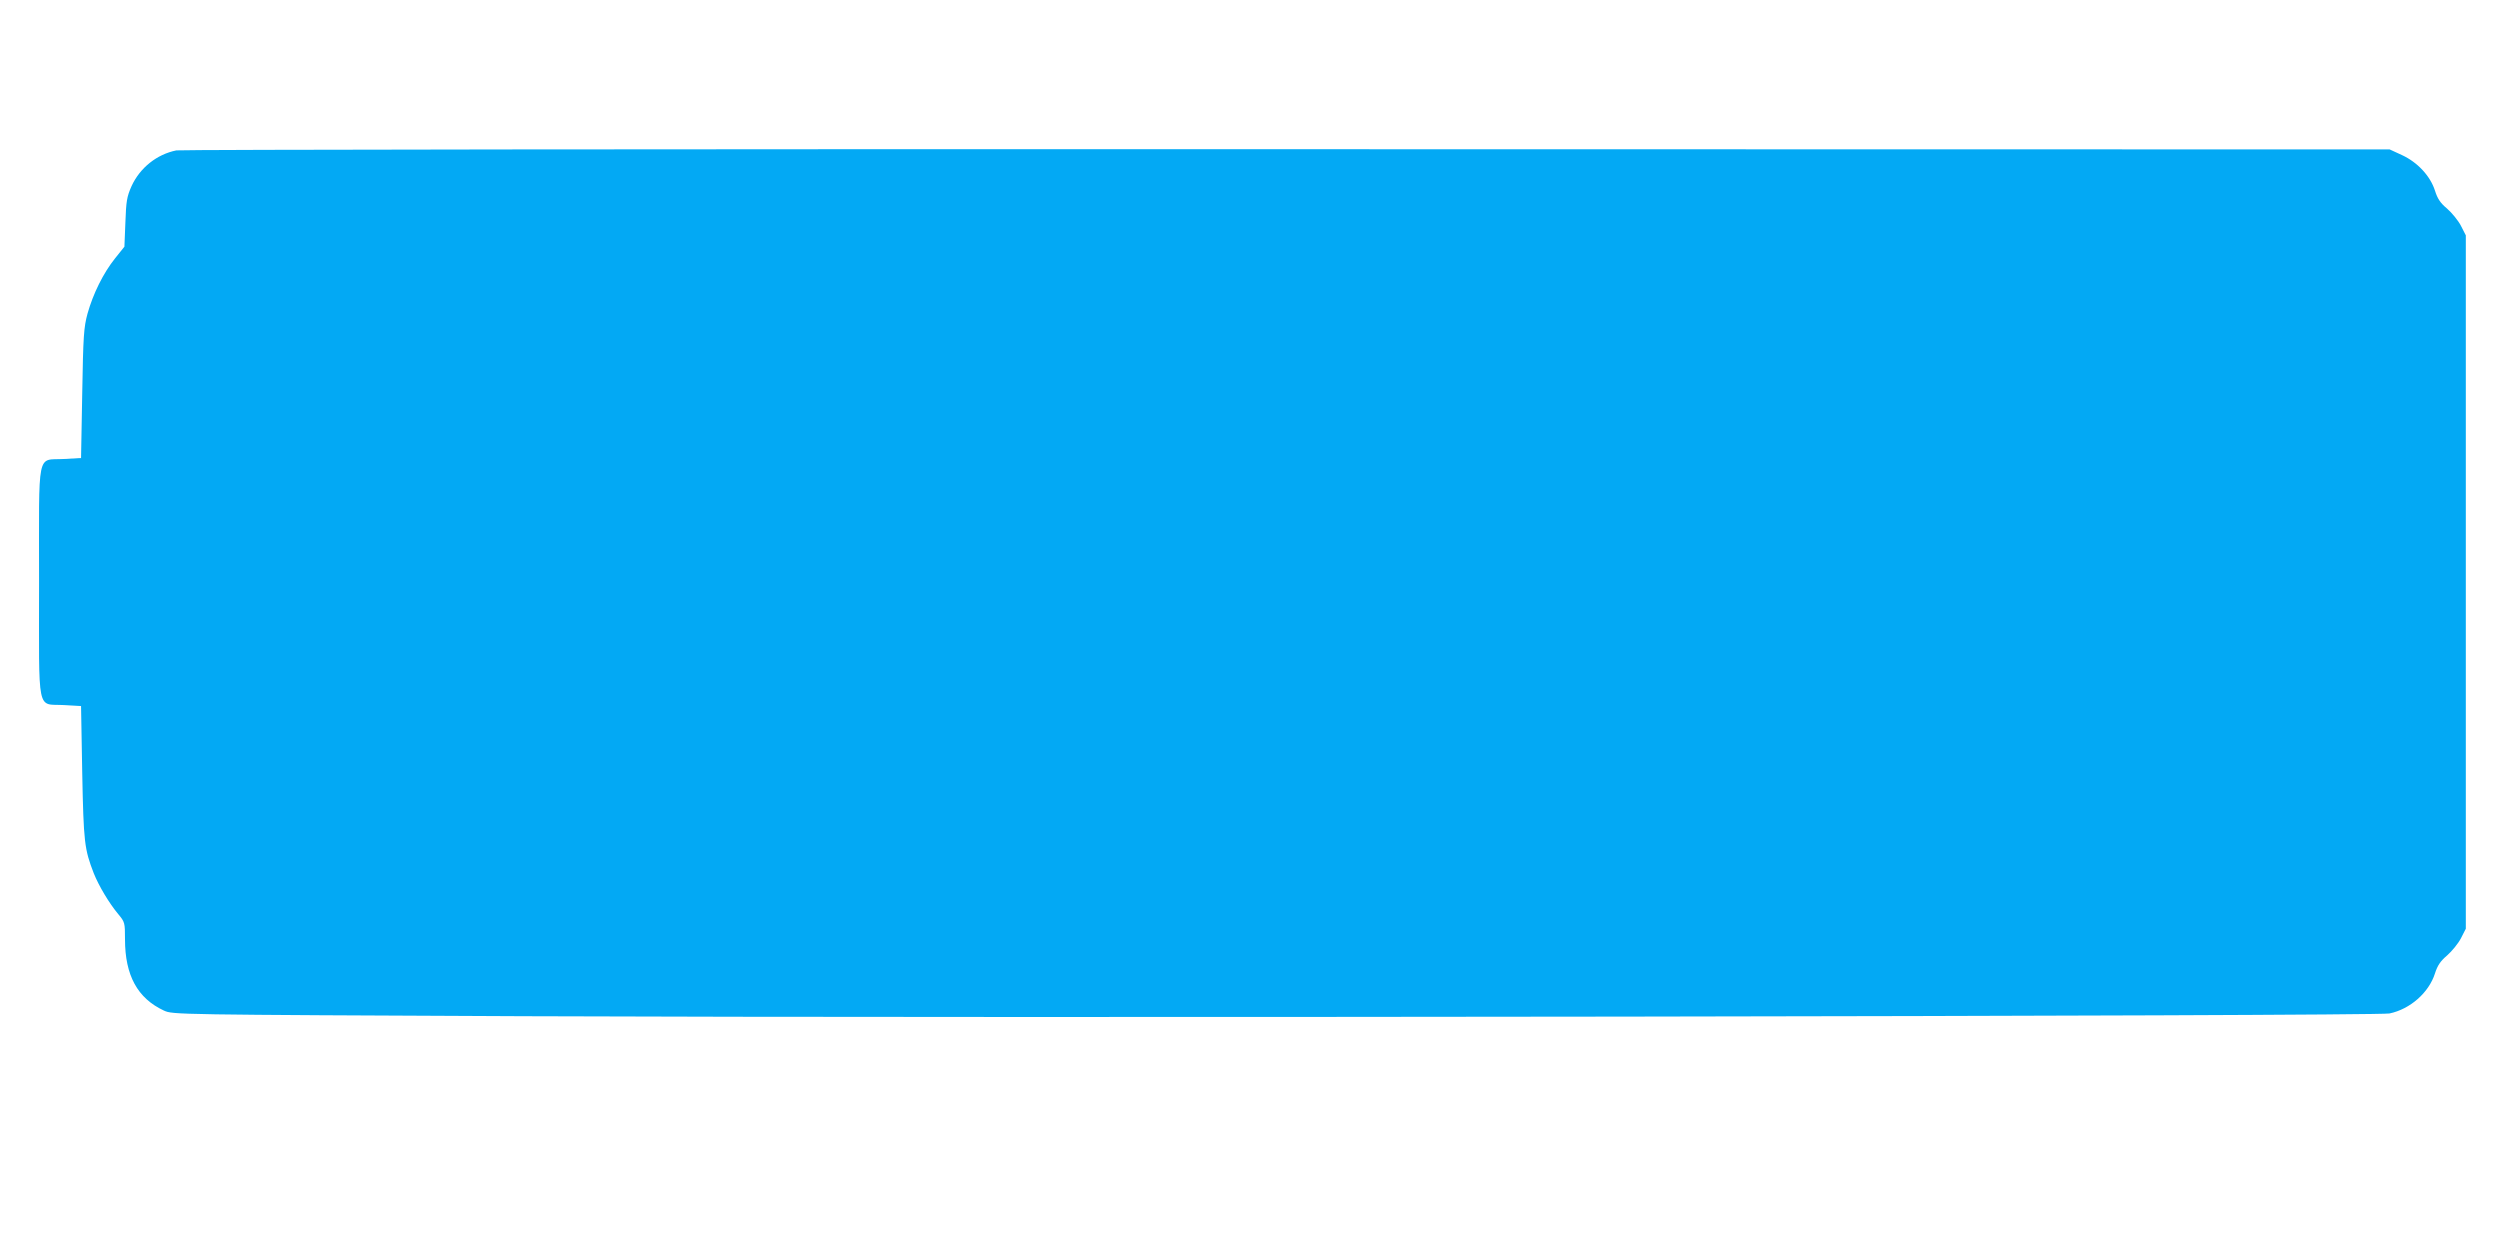
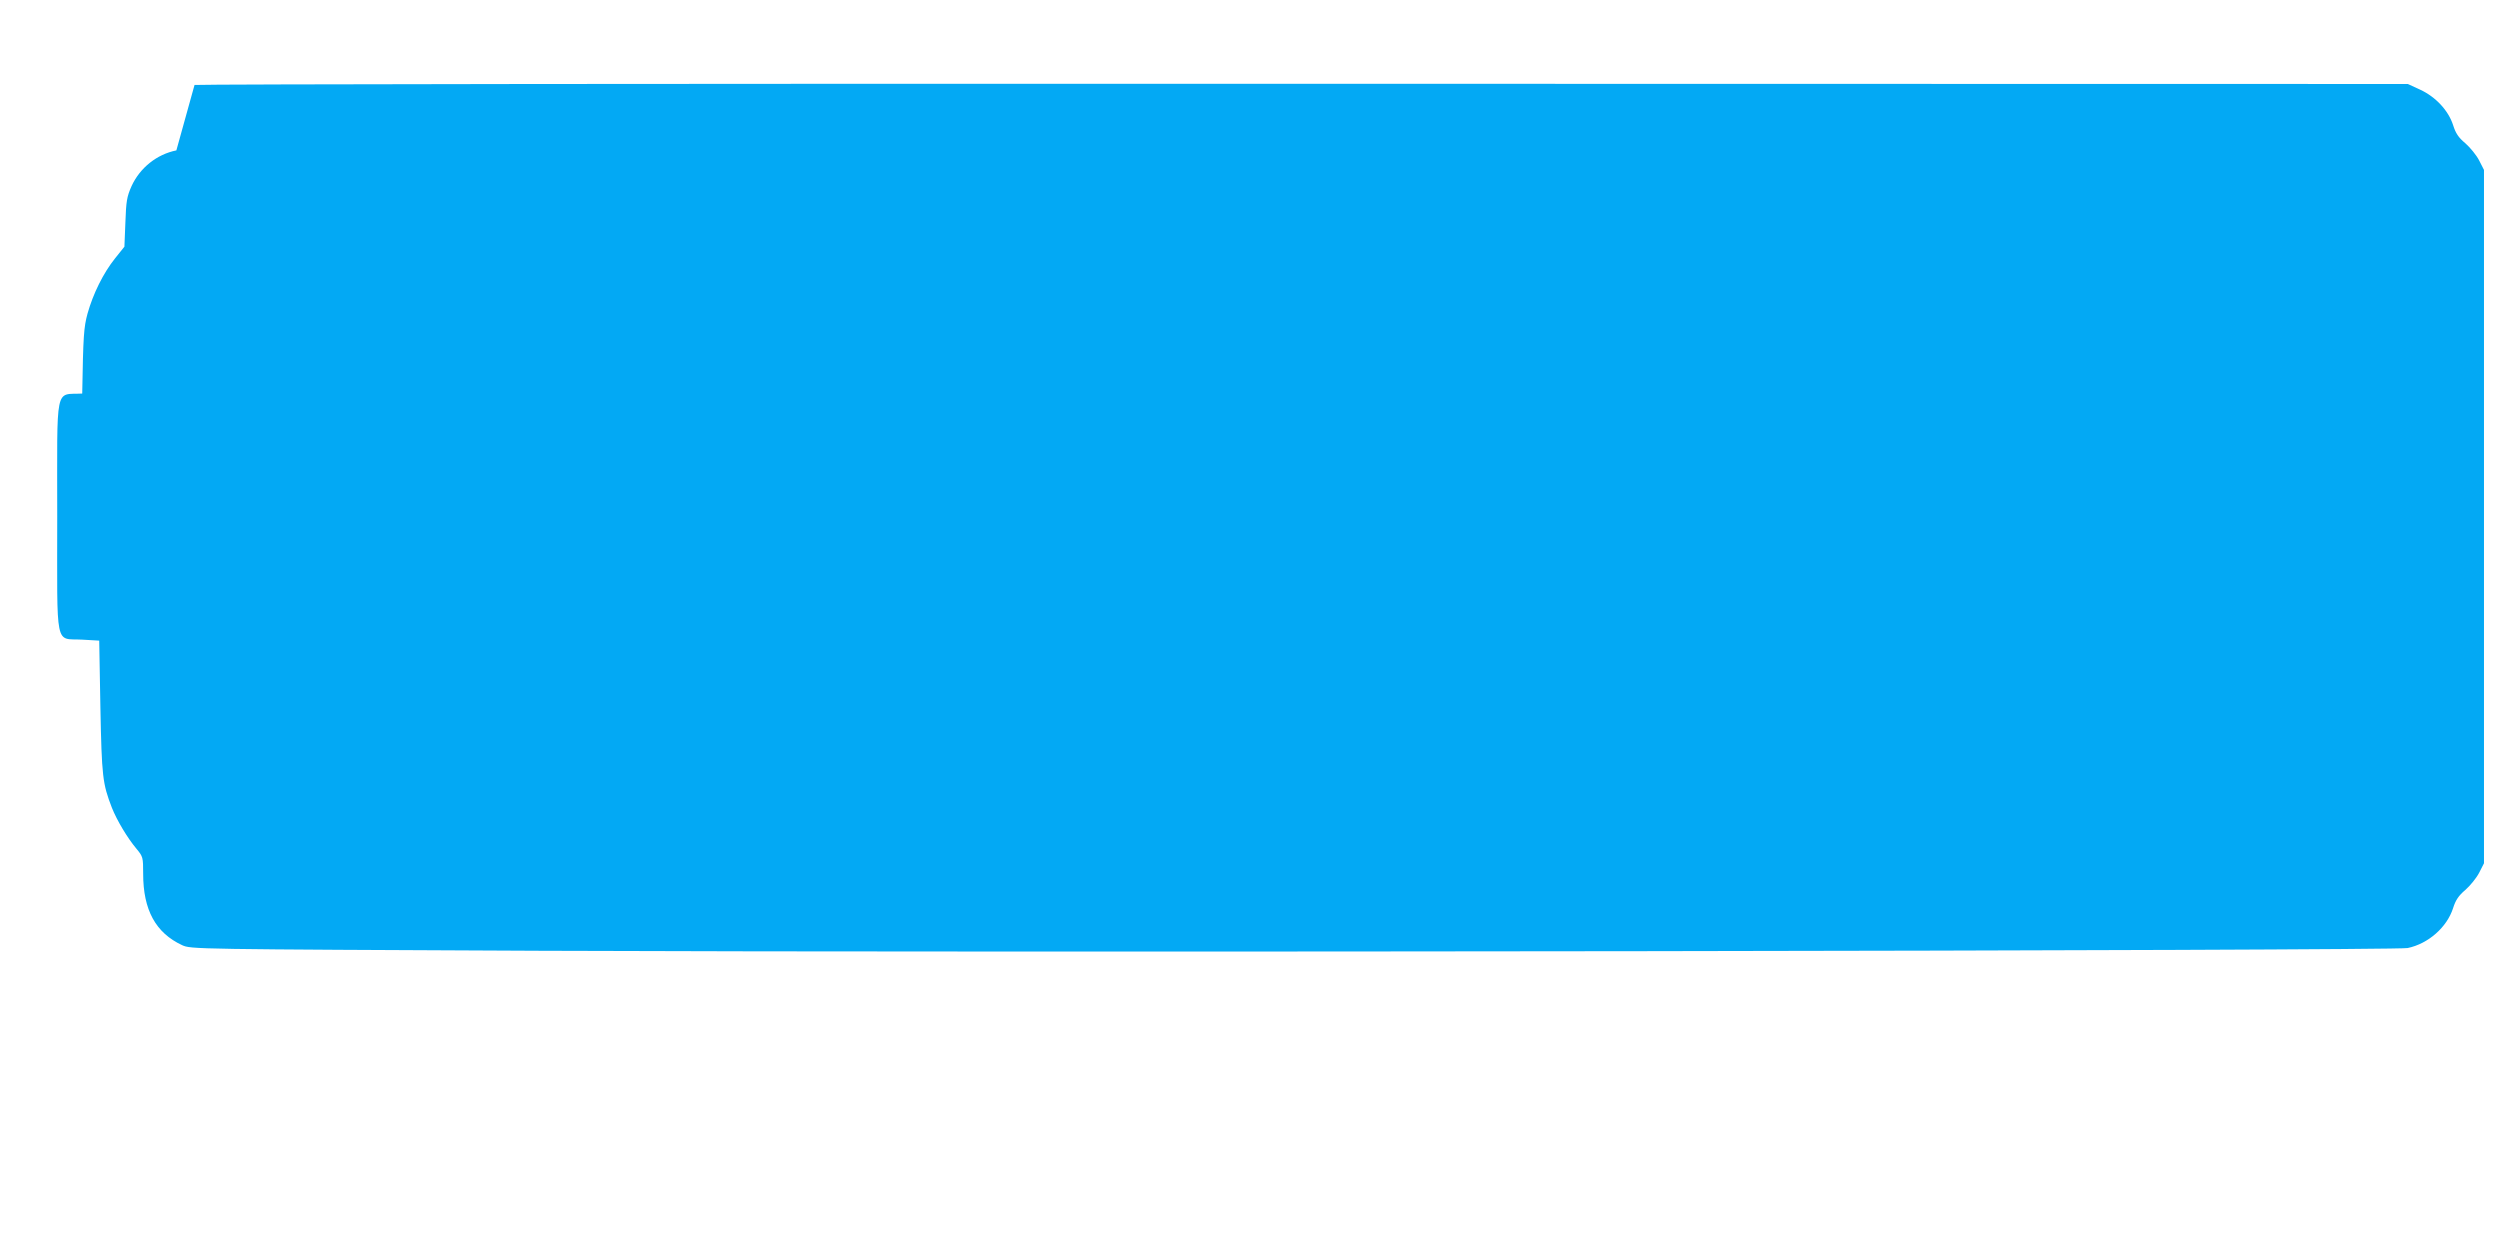
<svg xmlns="http://www.w3.org/2000/svg" version="1.0" width="1280pt" height="640pt" viewBox="0 0 1280 640" preserveAspectRatio="xMidYMid meet">
  <g transform="translate(0,640) scale(0.1,-0.1)" fill="#03a9f4" stroke="none">
-     <path d="M903 5630 c-100 -20 -186 -89 -229 -182 -25 -56 -28 -78 -32 -187 l-5 -124 -48 -60 c-60 -75 -112 -180 -141 -283 -19 -71 -22 -113 -27 -409 l-6 -330 -87 -5 c-142 -8 -128 59 -128 -630 0 -689 -14 -622 128 -630 l87 -5 6 -340 c7 -357 11 -392 59 -516 26 -65 79 -154 126 -210 33 -40 34 -43 34 -128 0 -185 64 -302 199 -365 46 -21 47 -21 1841 -29 2388 -10 9485 0 9554 14 106 22 202 107 233 205 13 41 28 63 62 92 25 22 57 61 71 88 l25 49 0 1775 0 1775 -25 49 c-14 27 -46 66 -71 88 -35 29 -49 51 -62 92 -24 75 -89 145 -169 182 l-63 29 -5645 1 c-3105 1 -5664 -2 -5687 -6z" />
+     <path d="M903 5630 c-100 -20 -186 -89 -229 -182 -25 -56 -28 -78 -32 -187 l-5 -124 -48 -60 c-60 -75 -112 -180 -141 -283 -19 -71 -22 -113 -27 -409 c-142 -8 -128 59 -128 -630 0 -689 -14 -622 128 -630 l87 -5 6 -340 c7 -357 11 -392 59 -516 26 -65 79 -154 126 -210 33 -40 34 -43 34 -128 0 -185 64 -302 199 -365 46 -21 47 -21 1841 -29 2388 -10 9485 0 9554 14 106 22 202 107 233 205 13 41 28 63 62 92 25 22 57 61 71 88 l25 49 0 1775 0 1775 -25 49 c-14 27 -46 66 -71 88 -35 29 -49 51 -62 92 -24 75 -89 145 -169 182 l-63 29 -5645 1 c-3105 1 -5664 -2 -5687 -6z" />
  </g>
</svg>